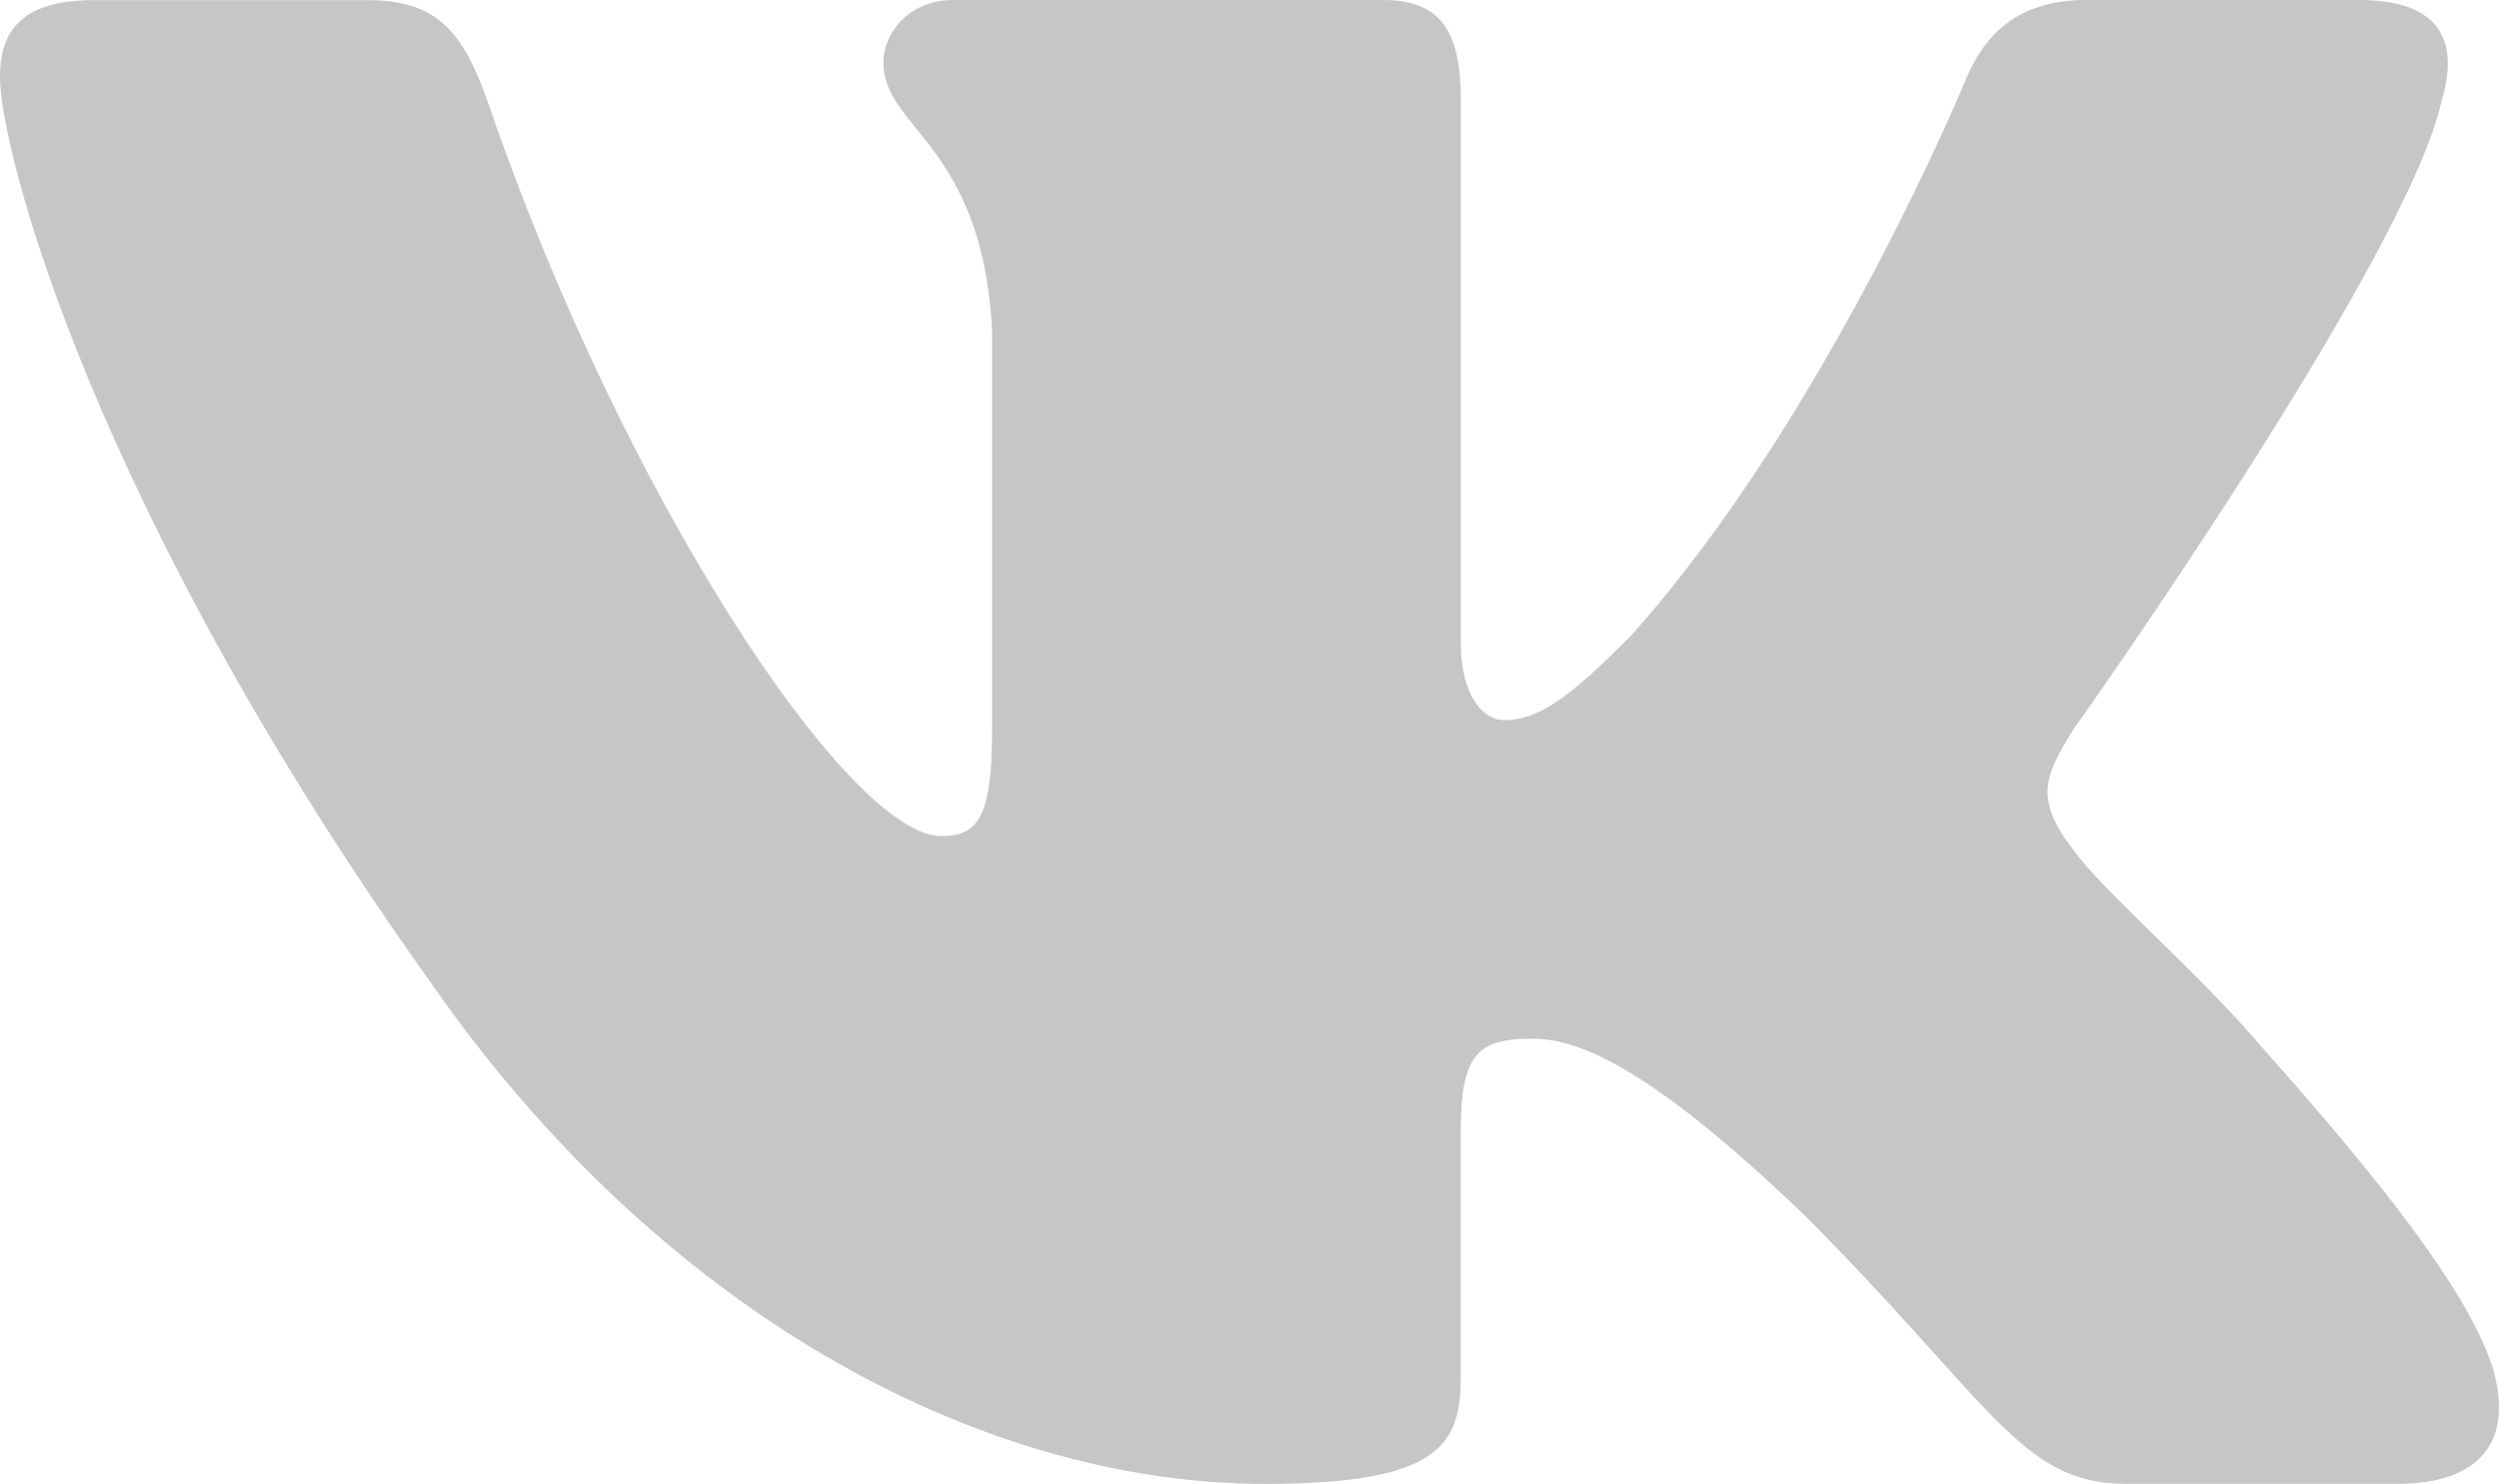
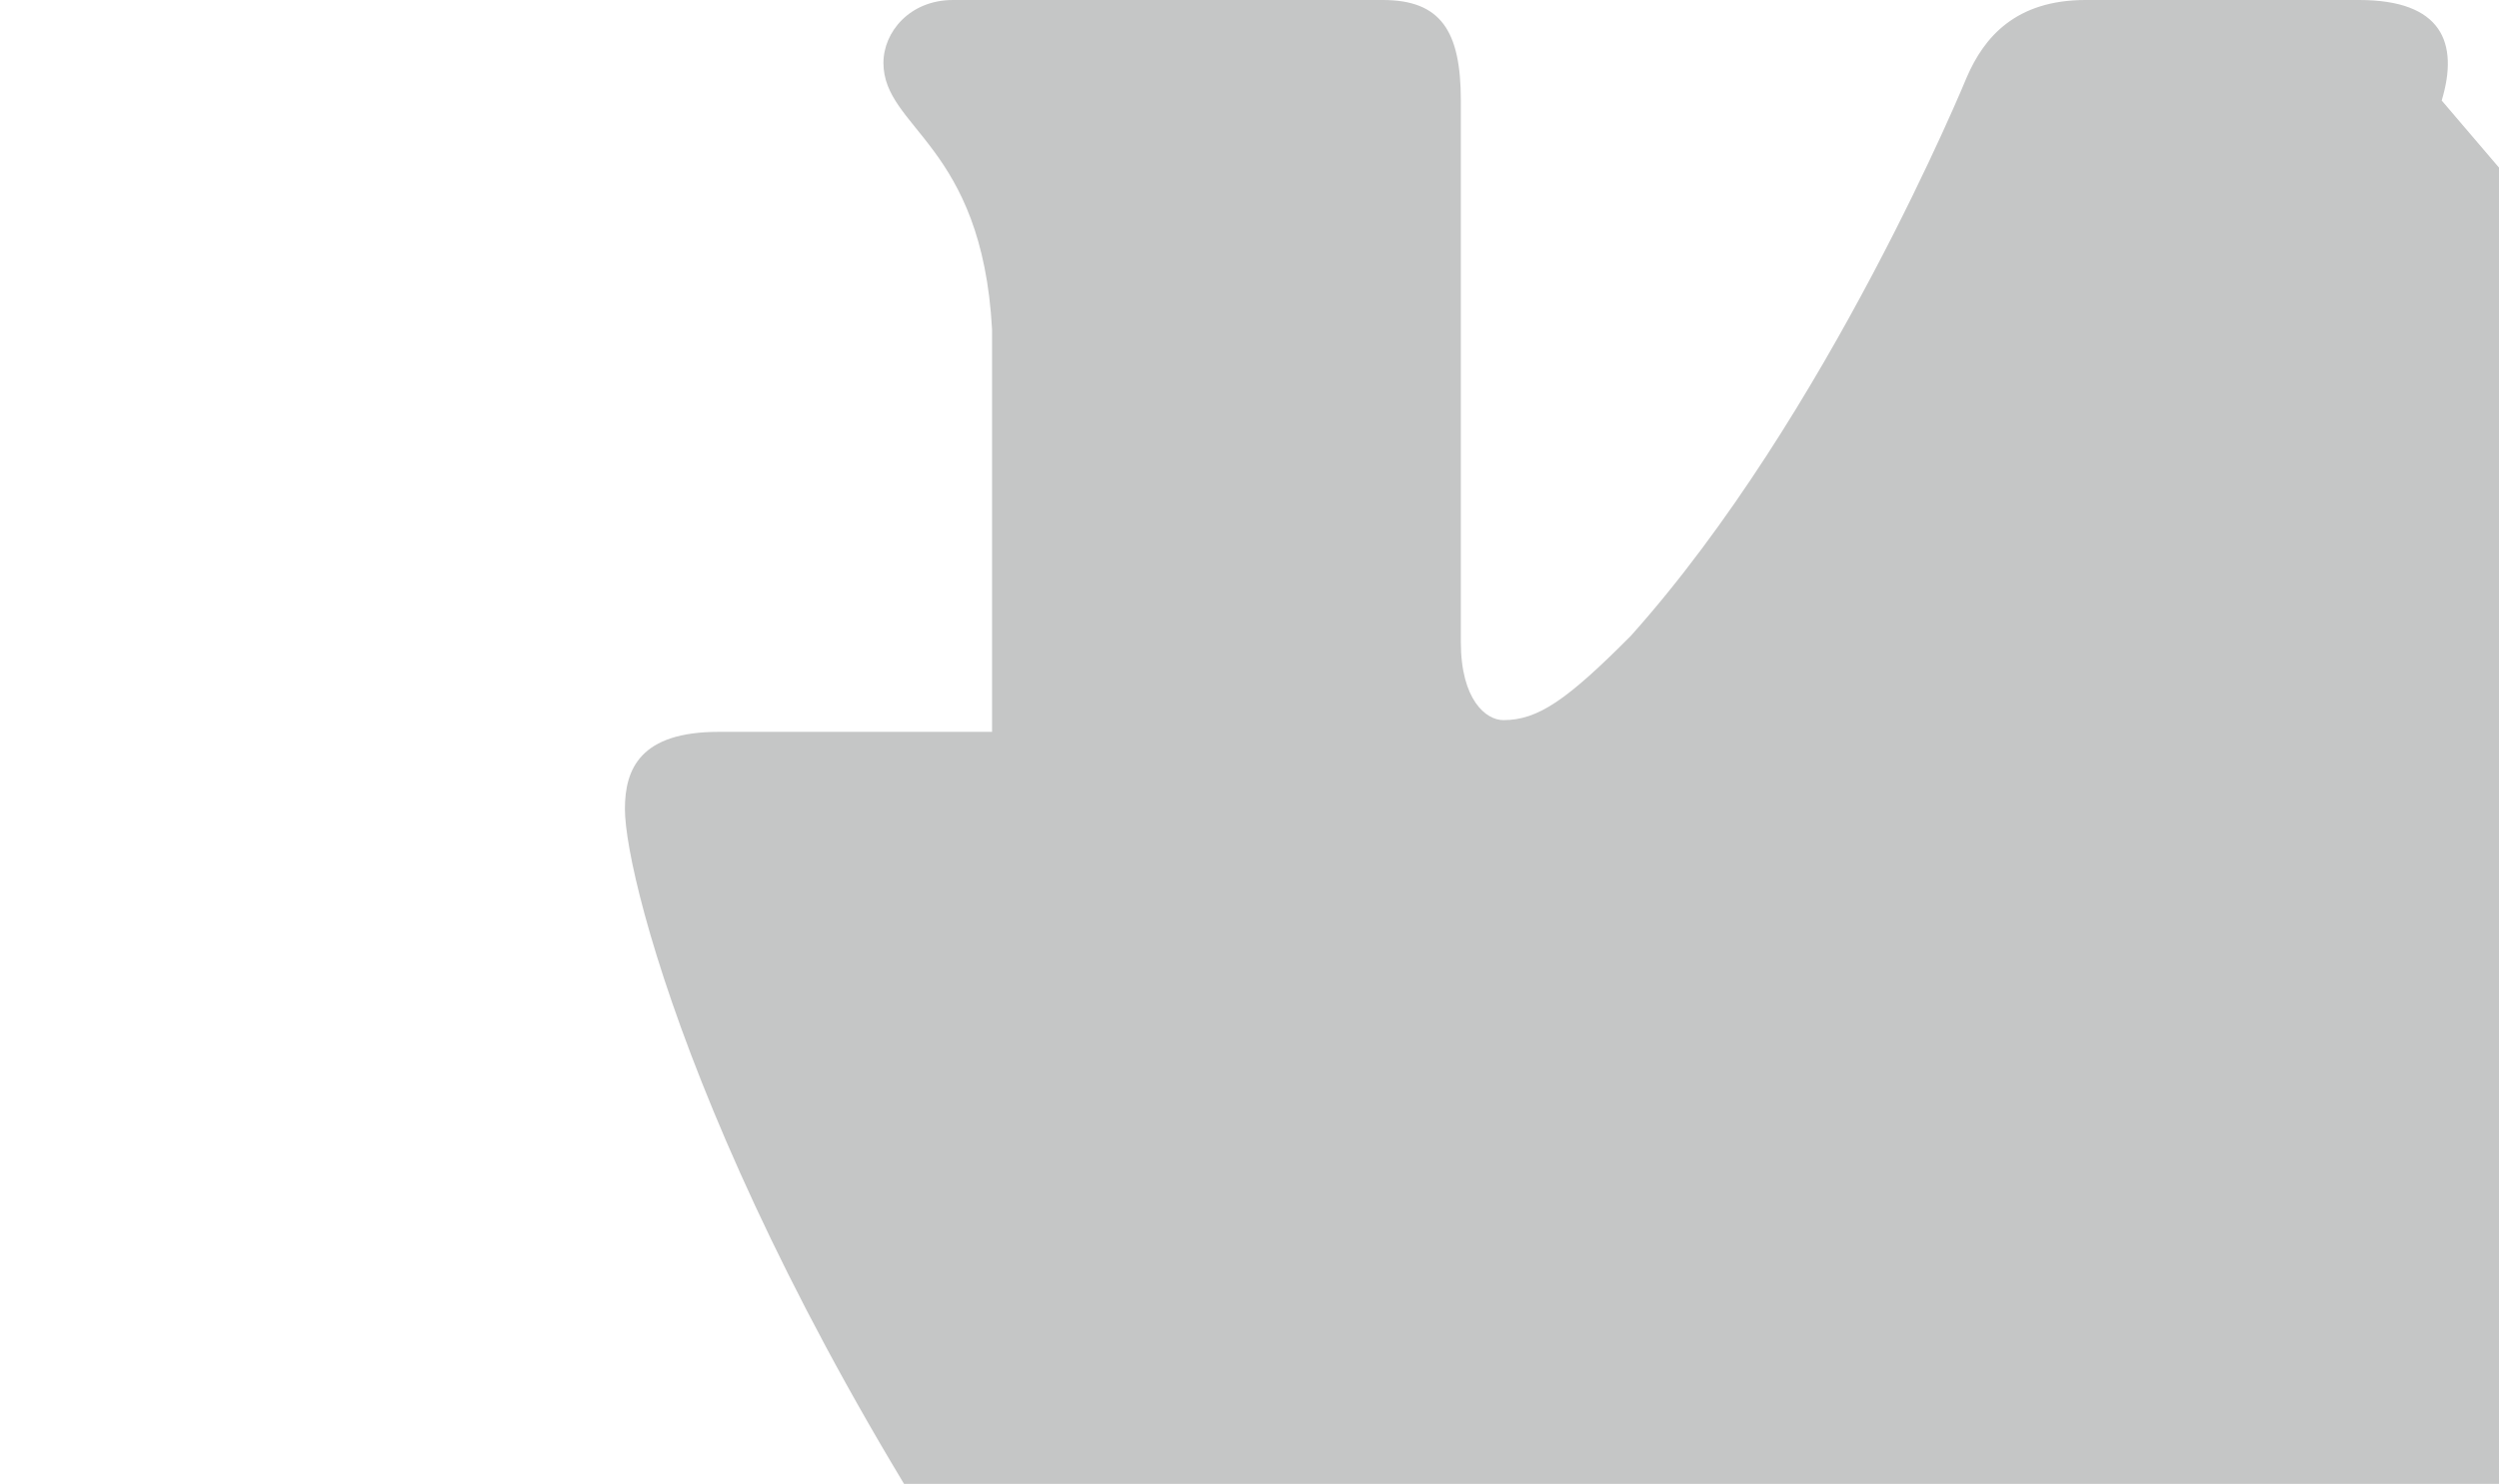
<svg xmlns="http://www.w3.org/2000/svg" xml:space="preserve" width="52.211mm" height="31.011mm" style="shape-rendering:geometricPrecision; text-rendering:geometricPrecision; image-rendering:optimizeQuality; fill-rule:evenodd; clip-rule:evenodd" viewBox="0 0 5221.12 3101.11">
  <defs>
    <style type="text/css">  .fil0 {fill:#C5C6C6}  </style>
  </defs>
  <g id="Слой_x0020_1">
-     <path class="fil0" d="M5101.4 210.01c36.47,-121.16 0,-210.01 -172.49,-210.01l-571.4 0c-145.39,0 -211.83,76.86 -248.31,161.28 0,0 -290.52,708.45 -702.19,1167.81 -132.89,133.66 -193.59,175.87 -266.03,175.87 -36.22,0 -88.85,-42.21 -88.85,-163.37l0 -1131.58c0,-145.4 -41.95,-210.01 -163.11,-210.01l-897.87 0c-90.68,0 -145.39,67.22 -145.39,131.32 0,137.57 205.84,169.36 226.94,557.06l0 841.08c0,184.21 -33.09,217.82 -106.05,217.82 -193.59,0 -664.67,-711.05 -944.25,-1525.03 -54.45,-158.15 -109.43,-221.99 -255.34,-221.99l-571.13 0c-163.37,0 -195.94,76.86 -195.94,161.28 0,151.64 193.59,902.04 901.78,1894.5 472.13,677.7 1136.8,1045.08 1742.33,1045.08 362.96,0 407.77,-81.55 407.77,-222.25l0 -512.25c0,-163.11 34.65,-195.94 149.56,-195.94 84.42,0 229.81,42.73 568.79,369.21 387.19,387.18 451.28,560.98 668.84,560.98l571.14 -0.01c163.11,0 244.67,-81.55 197.77,-242.57 -51.33,-160.25 -236.33,-393.44 -481.77,-669.37 -133.41,-157.38 -332.73,-326.74 -393.44,-411.42 -84.68,-109.17 -60.19,-157.37 0,-254.3 0.26,0.26 696.2,-979.95 768.64,-1313.2l0 0.01z" />
+     <path class="fil0" d="M5101.4 210.01c36.47,-121.16 0,-210.01 -172.49,-210.01l-571.4 0c-145.39,0 -211.83,76.86 -248.31,161.28 0,0 -290.52,708.45 -702.19,1167.81 -132.89,133.66 -193.59,175.87 -266.03,175.87 -36.22,0 -88.85,-42.21 -88.85,-163.37l0 -1131.58c0,-145.4 -41.95,-210.01 -163.11,-210.01l-897.87 0c-90.68,0 -145.39,67.22 -145.39,131.32 0,137.57 205.84,169.36 226.94,557.06l0 841.08l-571.13 0c-163.37,0 -195.94,76.86 -195.94,161.28 0,151.64 193.59,902.04 901.78,1894.5 472.13,677.7 1136.8,1045.08 1742.33,1045.08 362.96,0 407.77,-81.55 407.77,-222.25l0 -512.25c0,-163.11 34.65,-195.94 149.56,-195.94 84.42,0 229.81,42.73 568.79,369.21 387.19,387.18 451.28,560.98 668.84,560.98l571.14 -0.01c163.11,0 244.67,-81.55 197.77,-242.57 -51.33,-160.25 -236.33,-393.44 -481.77,-669.37 -133.41,-157.38 -332.73,-326.74 -393.44,-411.42 -84.68,-109.17 -60.19,-157.37 0,-254.3 0.26,0.26 696.2,-979.95 768.64,-1313.2l0 0.01z" />
  </g>
</svg>